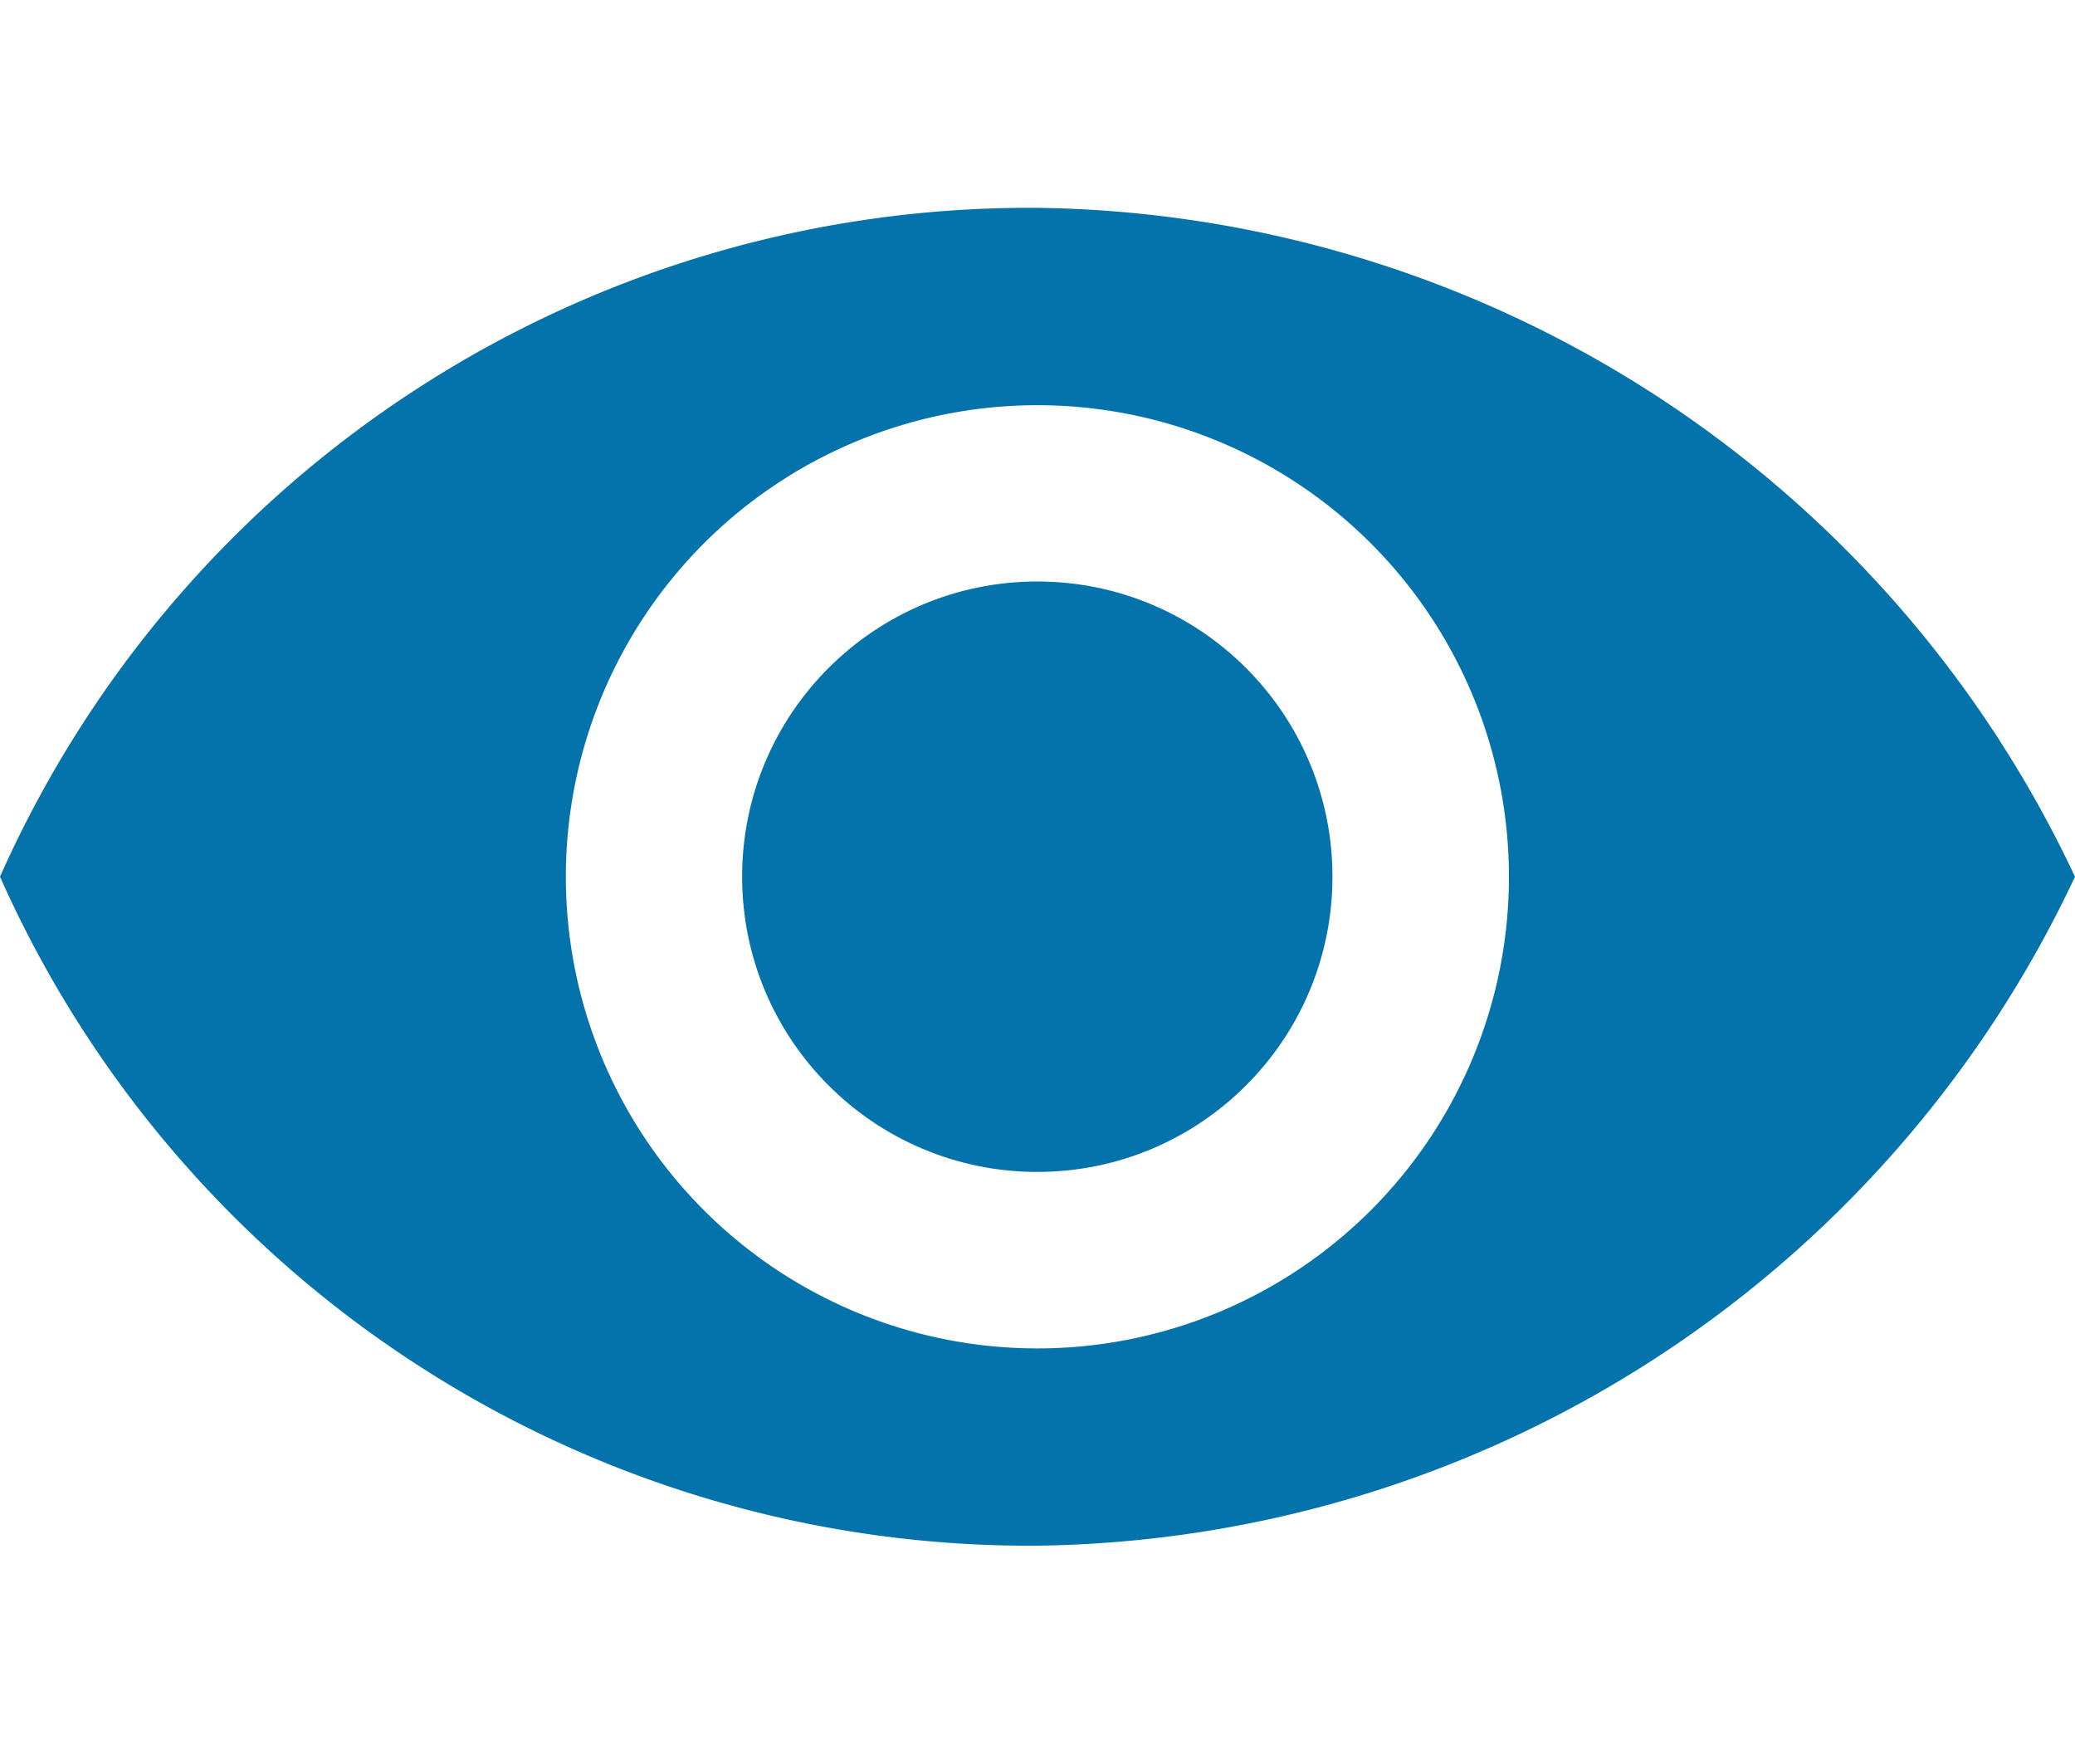
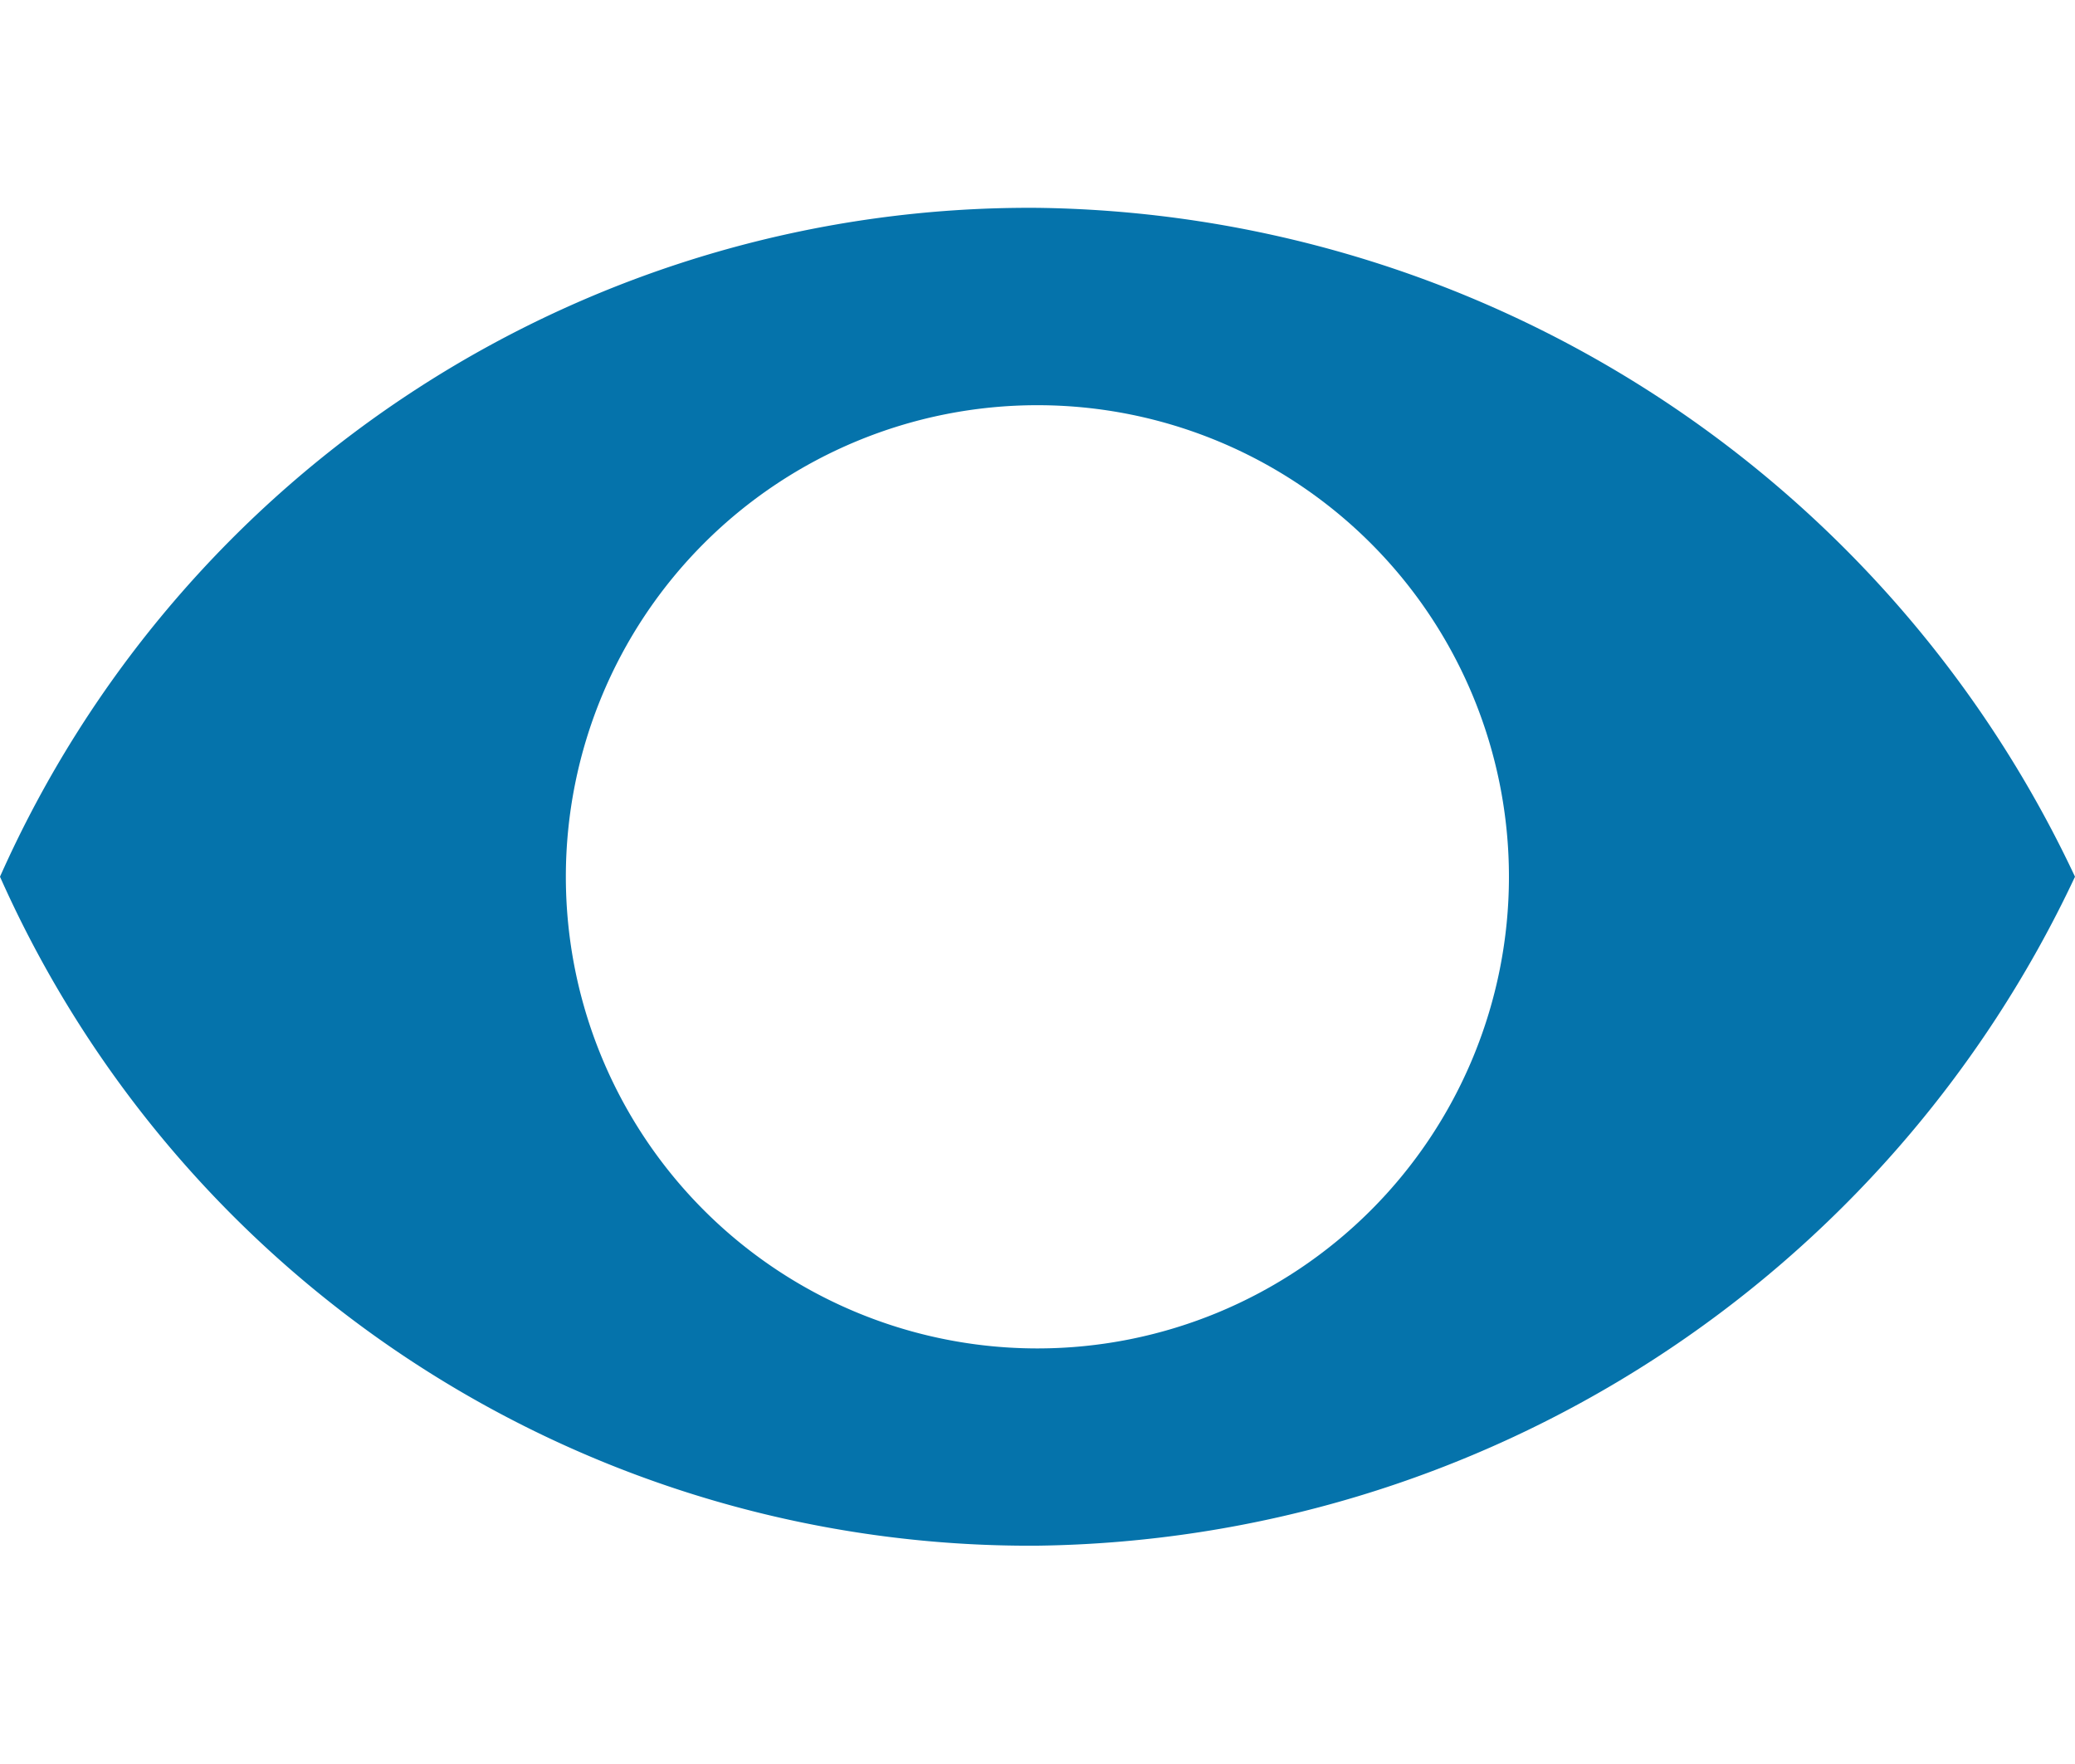
<svg xmlns="http://www.w3.org/2000/svg" width="20" height="17" viewBox="0 0 20 17">
  <g id="icon-visible" transform="translate(-3596 -1346)">
-     <rect id="Rectangle_23" data-name="Rectangle 23" width="20" height="17" transform="translate(3596 1346)" fill="none" />
    <g id="icon-visible-2" data-name="icon-visible" transform="translate(3596 1348.002)">
      <path id="Path_27" data-name="Path 27" d="M290.243,132.057a11.207,11.207,0,0,1-10,6.447,10.859,10.859,0,0,1-10-6.447,10.857,10.857,0,0,1,10-6.446,11.206,11.206,0,0,1,10,6.446Zm-10,4.546a4.545,4.545,0,1,0-4.546-4.546,4.545,4.545,0,0,0,4.546,4.546Z" transform="translate(-270.243 -125.61)" fill="#0573ab" />
-       <circle id="Ellipse_3" data-name="Ellipse 3" cx="2.845" cy="2.845" r="2.845" transform="translate(7.153 3.602)" fill="#0573ab" />
    </g>
  </g>
</svg>